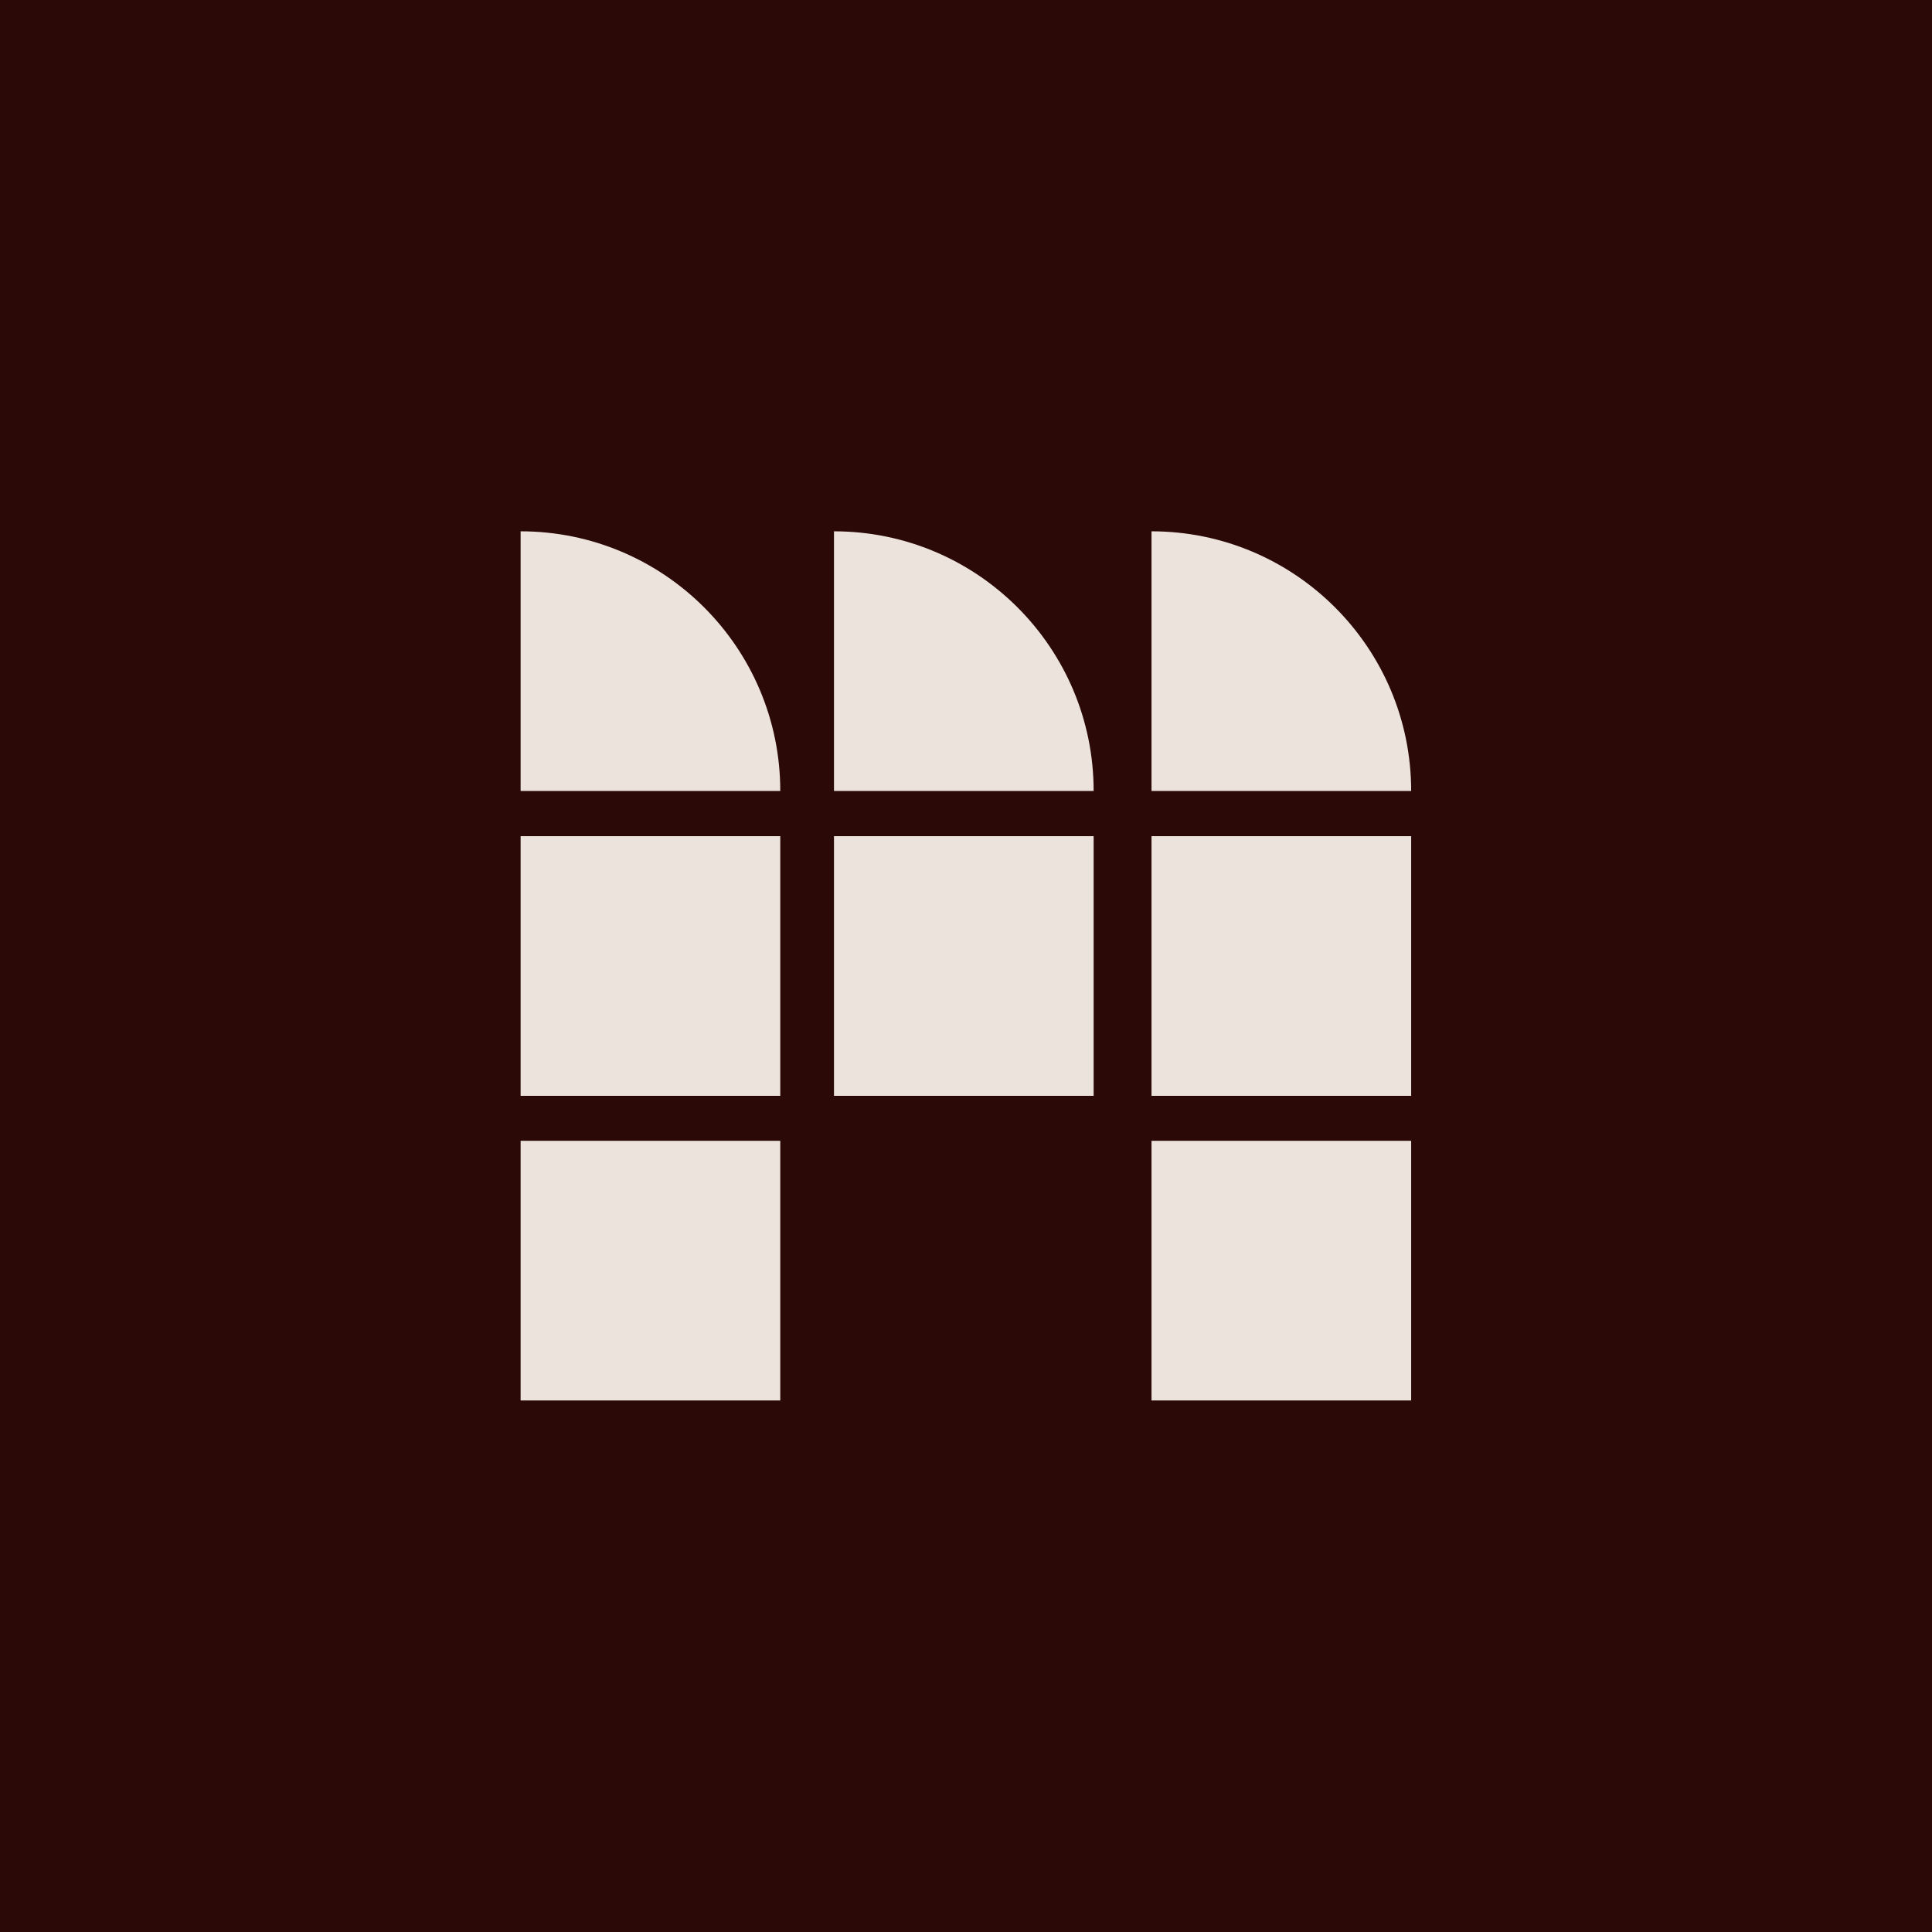
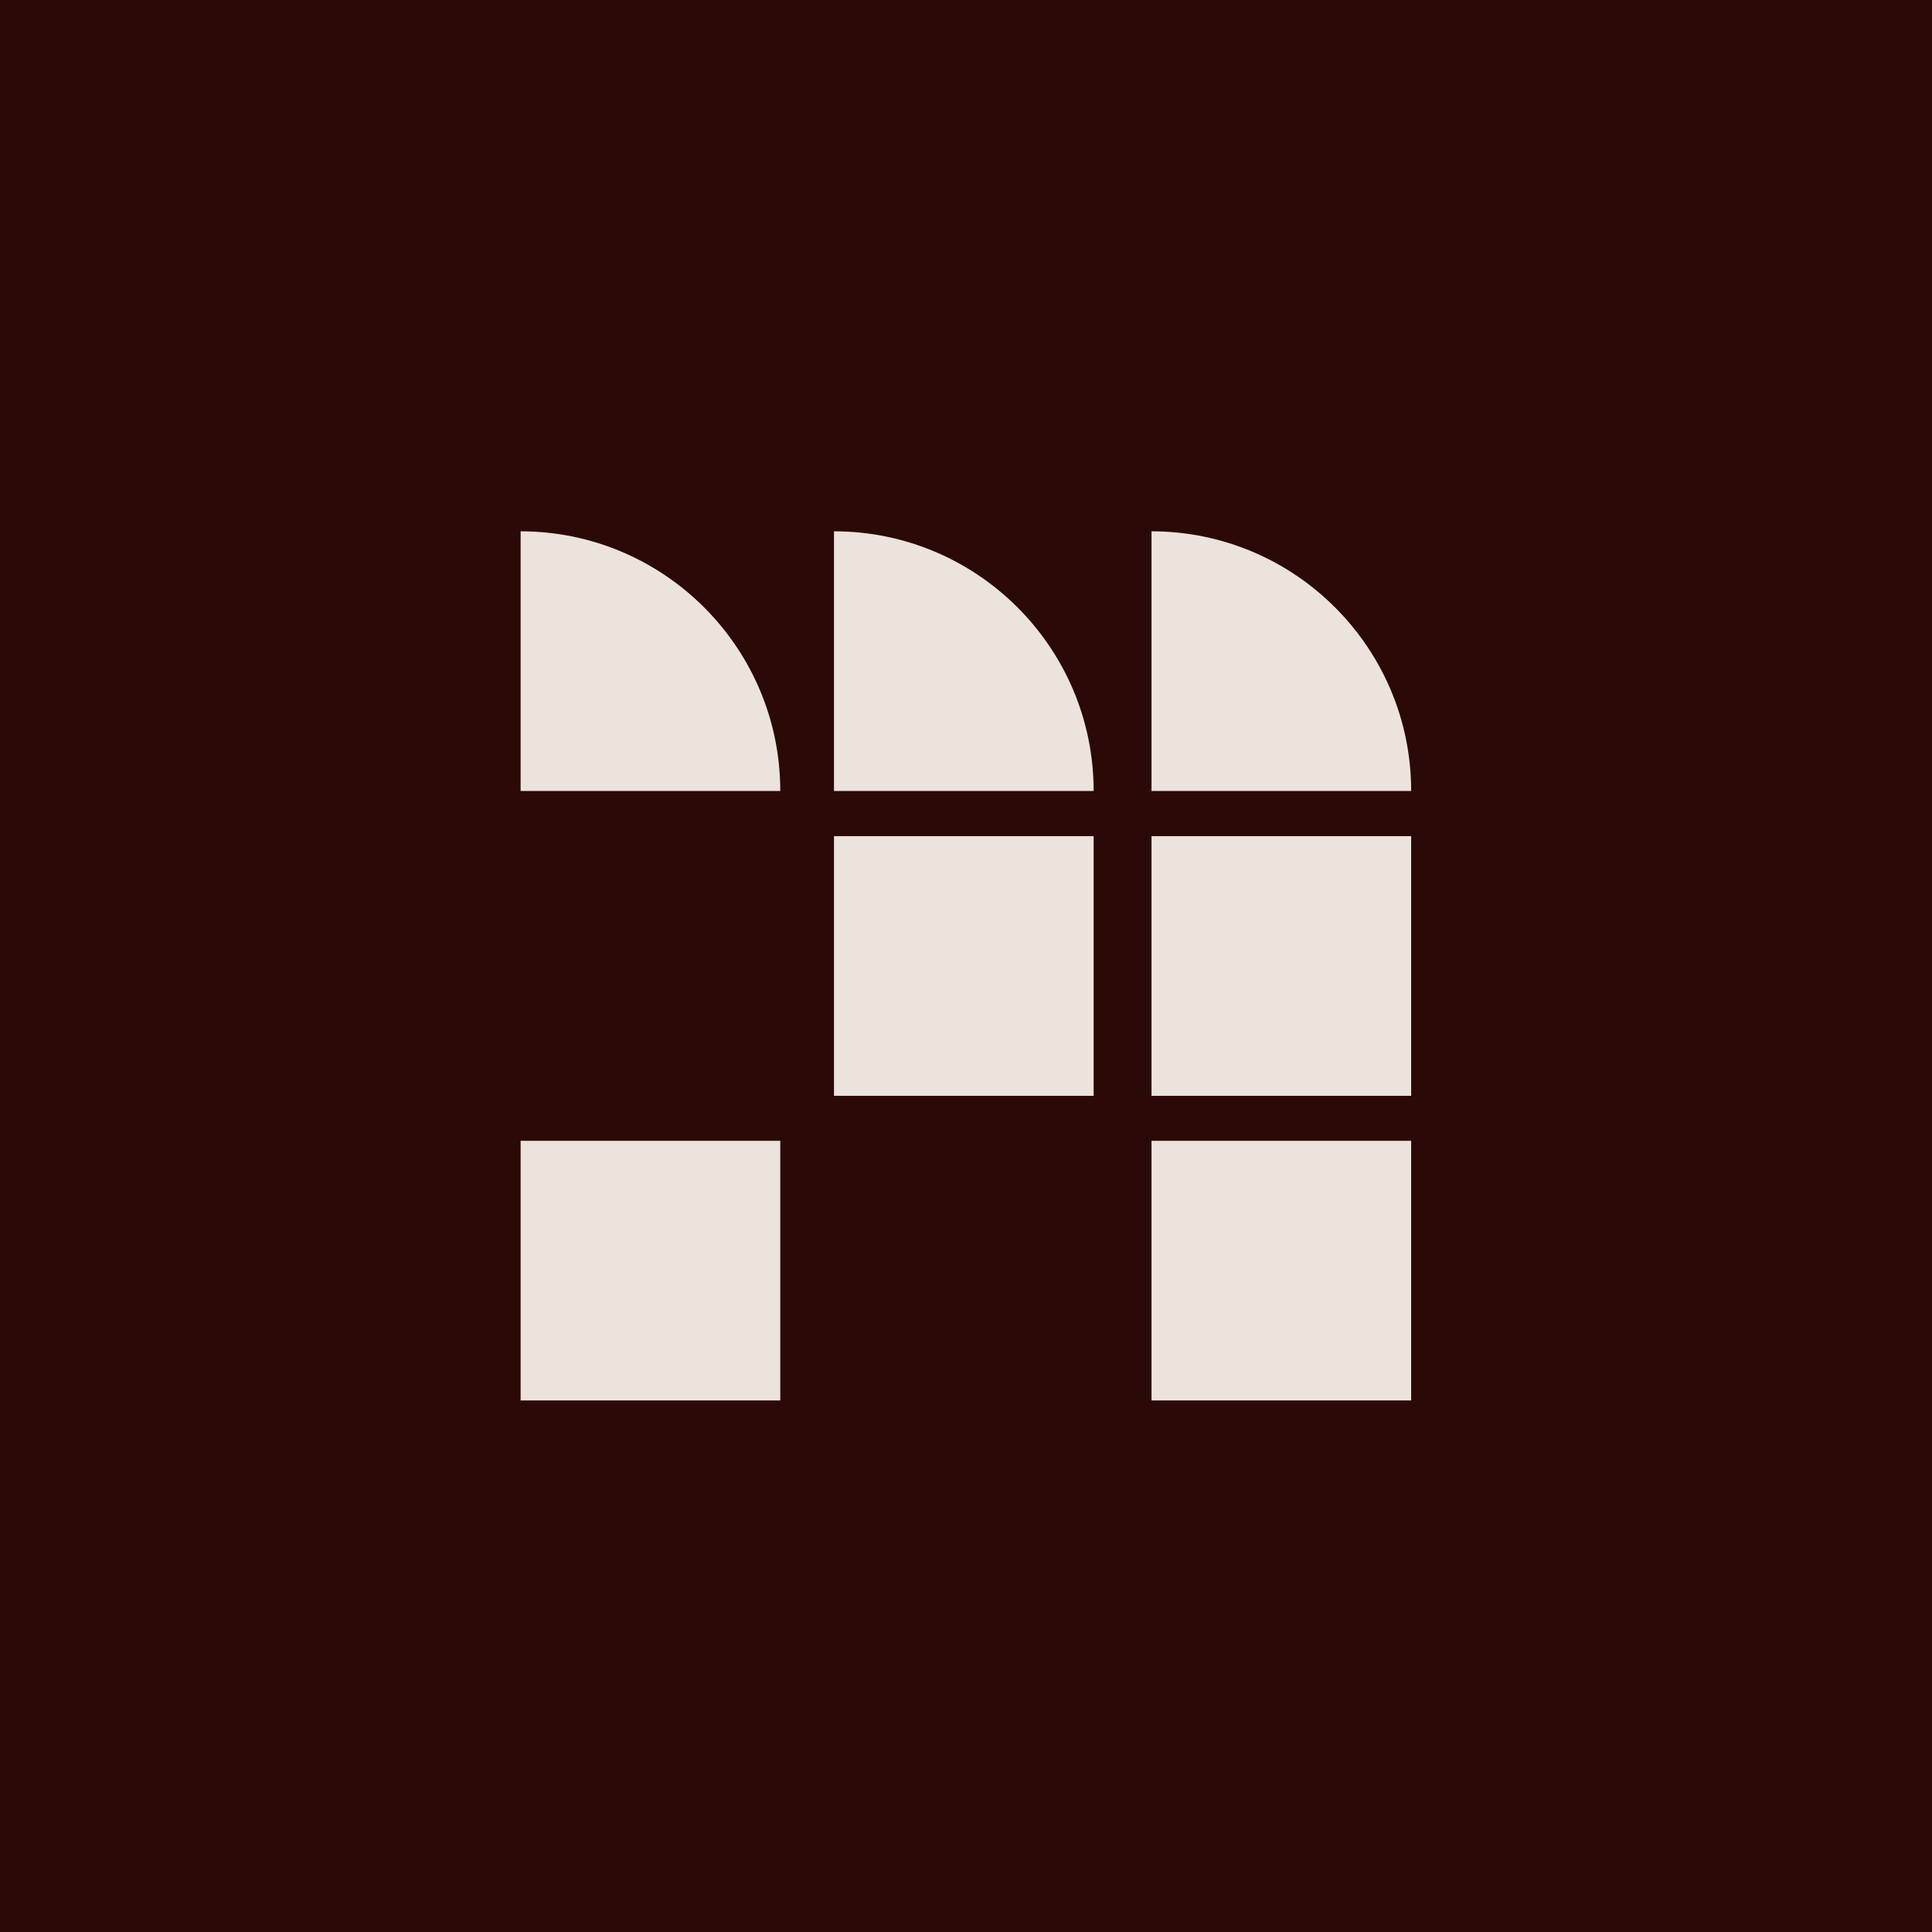
<svg xmlns="http://www.w3.org/2000/svg" id="Layer_1" viewBox="0 0 88.47 88.47">
  <defs>
    <style>.cls-1{fill:#ede3dd;}.cls-2{fill:#2b0907;}</style>
  </defs>
  <rect class="cls-2" y="0" width="88.47" height="88.47" />
  <g>
    <rect class="cls-1" x="23.84" y="52.24" width="11.89" height="11.89" />
-     <rect class="cls-1" x="23.84" y="38.29" width="11.89" height="11.89" />
    <path class="cls-1" d="m23.84,24.33h0c6.56,0,11.89,5.33,11.89,11.89h-11.89v-11.89h0Z" />
    <rect class="cls-1" x="38.19" y="38.29" width="11.89" height="11.89" />
    <path class="cls-1" d="m38.19,24.33h0c6.56,0,11.89,5.33,11.89,11.89h-11.89v-11.89h0Z" />
    <rect class="cls-1" x="52.73" y="52.24" width="11.89" height="11.89" />
    <rect class="cls-1" x="52.73" y="38.29" width="11.89" height="11.89" />
    <path class="cls-1" d="m52.73,24.33h0c6.56,0,11.89,5.33,11.89,11.89h-11.89v-11.89h0Z" />
  </g>
</svg>